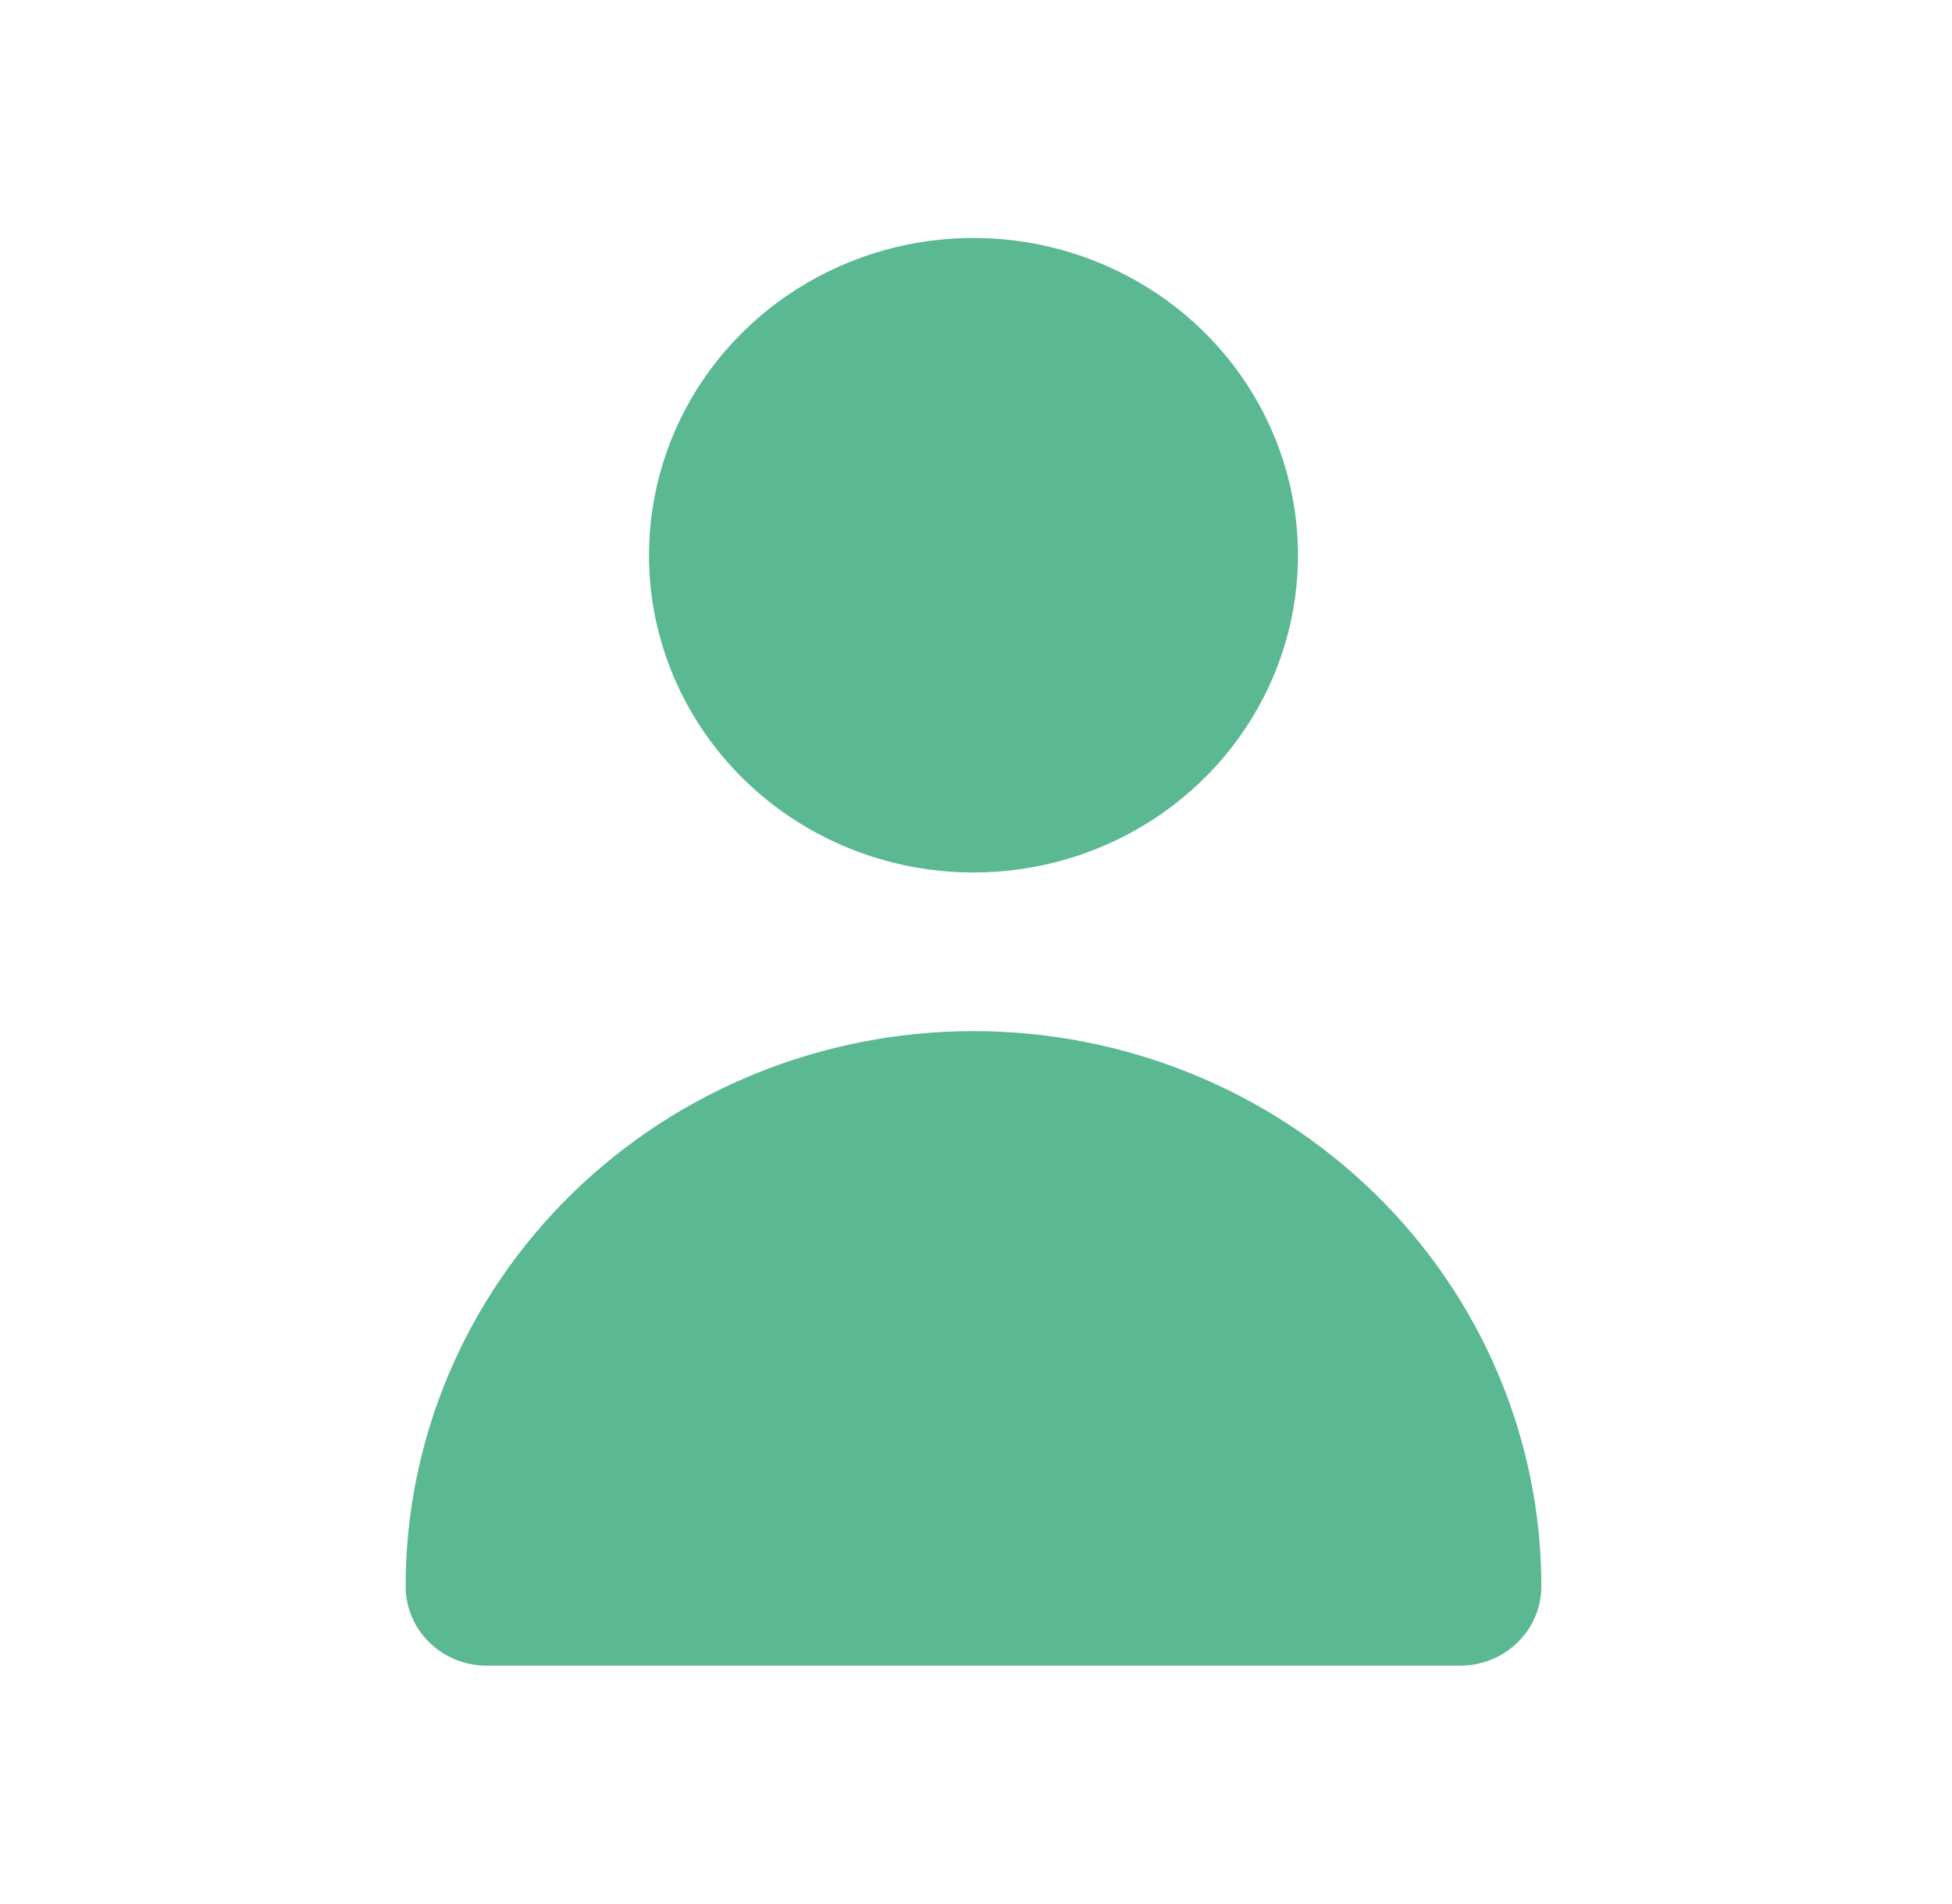
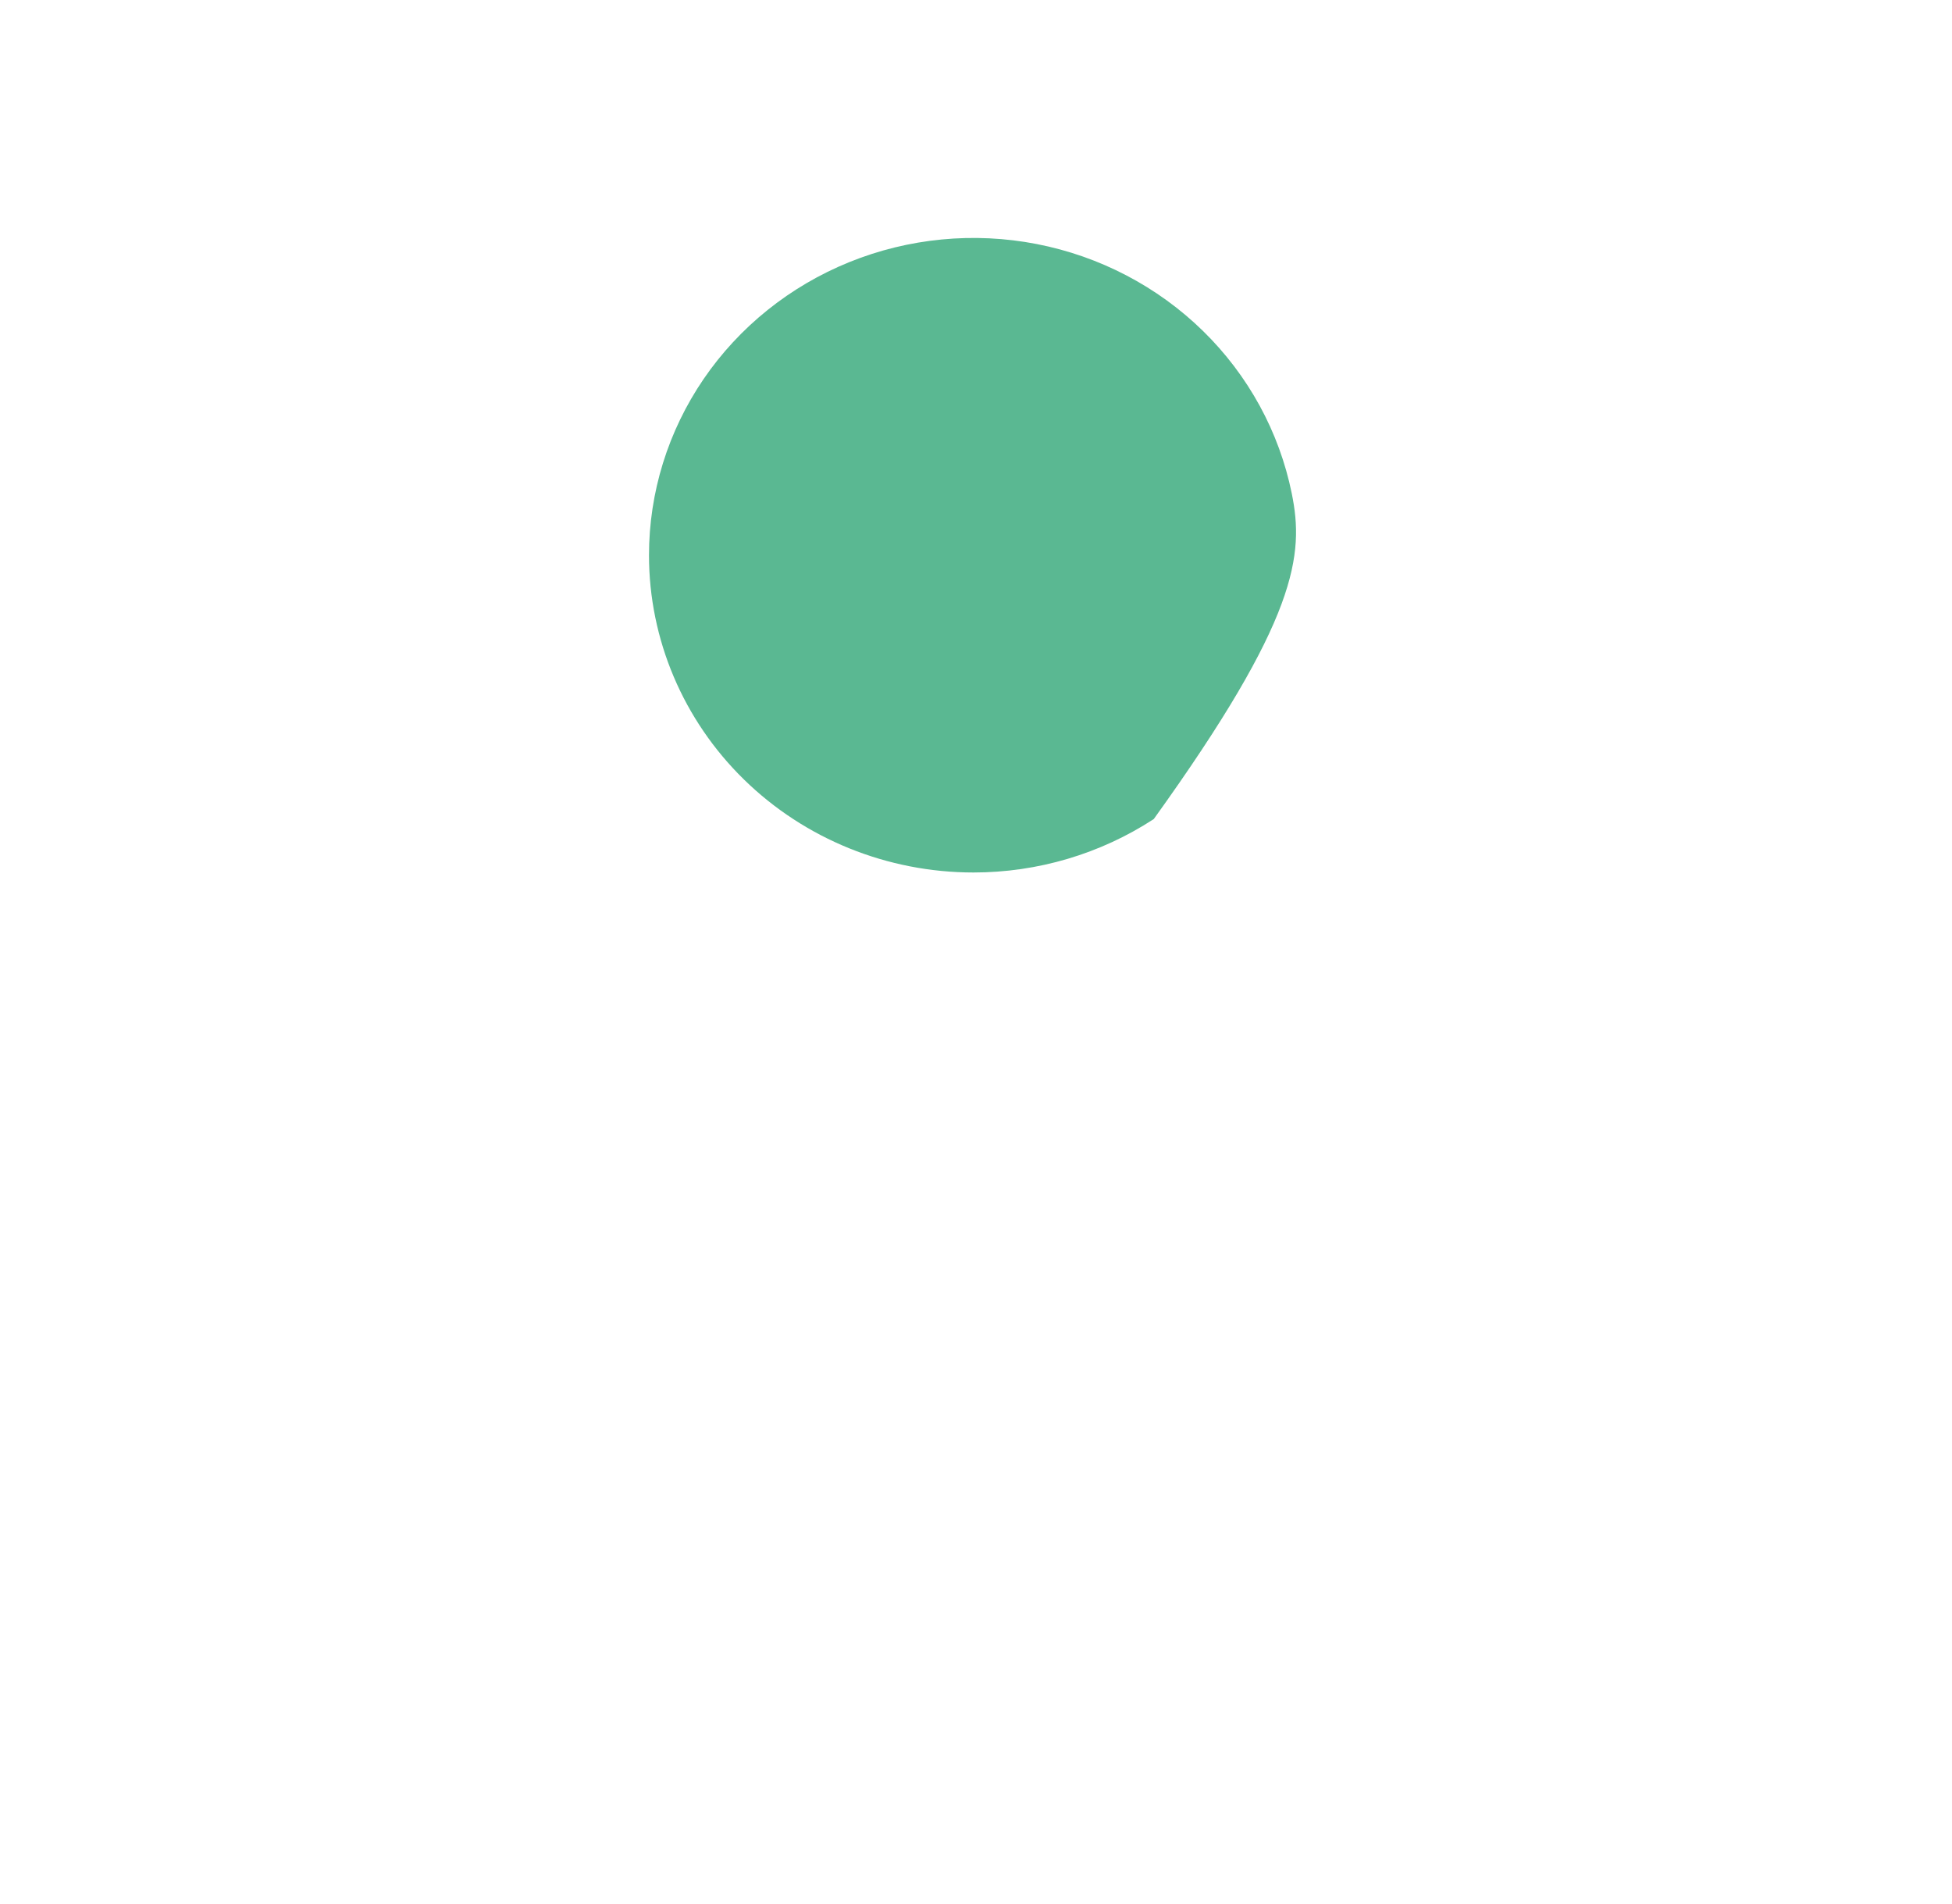
<svg xmlns="http://www.w3.org/2000/svg" viewBox="0 0 40 39" fill="none">
-   <path d="M19.948 17.875C21.264 17.875 22.549 17.494 23.643 16.78C24.736 16.065 25.588 15.05 26.092 13.862C26.595 12.675 26.727 11.368 26.47 10.107C26.213 8.846 25.58 7.688 24.65 6.779C23.72 5.87 22.535 5.251 21.246 5C19.956 4.749 18.619 4.878 17.404 5.37C16.189 5.862 15.15 6.695 14.419 7.764C13.689 8.833 13.299 10.089 13.299 11.375C13.299 13.099 13.999 14.752 15.246 15.971C16.493 17.19 18.185 17.875 19.948 17.875Z" fill="#5AB892" />
-   <path d="M29.922 34.125C30.363 34.125 30.786 33.954 31.098 33.649C31.41 33.344 31.585 32.931 31.585 32.5C31.585 29.483 30.359 26.59 28.177 24.457C25.994 22.323 23.034 21.125 19.948 21.125C16.862 21.125 13.902 22.323 11.72 24.457C9.538 26.59 8.312 29.483 8.312 32.5C8.312 32.931 8.487 33.344 8.798 33.649C9.11 33.954 9.533 34.125 9.974 34.125H29.922Z" fill="#5AB892" />
+   <path d="M19.948 17.875C21.264 17.875 22.549 17.494 23.643 16.78C26.595 12.675 26.727 11.368 26.47 10.107C26.213 8.846 25.58 7.688 24.65 6.779C23.72 5.87 22.535 5.251 21.246 5C19.956 4.749 18.619 4.878 17.404 5.37C16.189 5.862 15.15 6.695 14.419 7.764C13.689 8.833 13.299 10.089 13.299 11.375C13.299 13.099 13.999 14.752 15.246 15.971C16.493 17.19 18.185 17.875 19.948 17.875Z" fill="#5AB892" />
</svg>